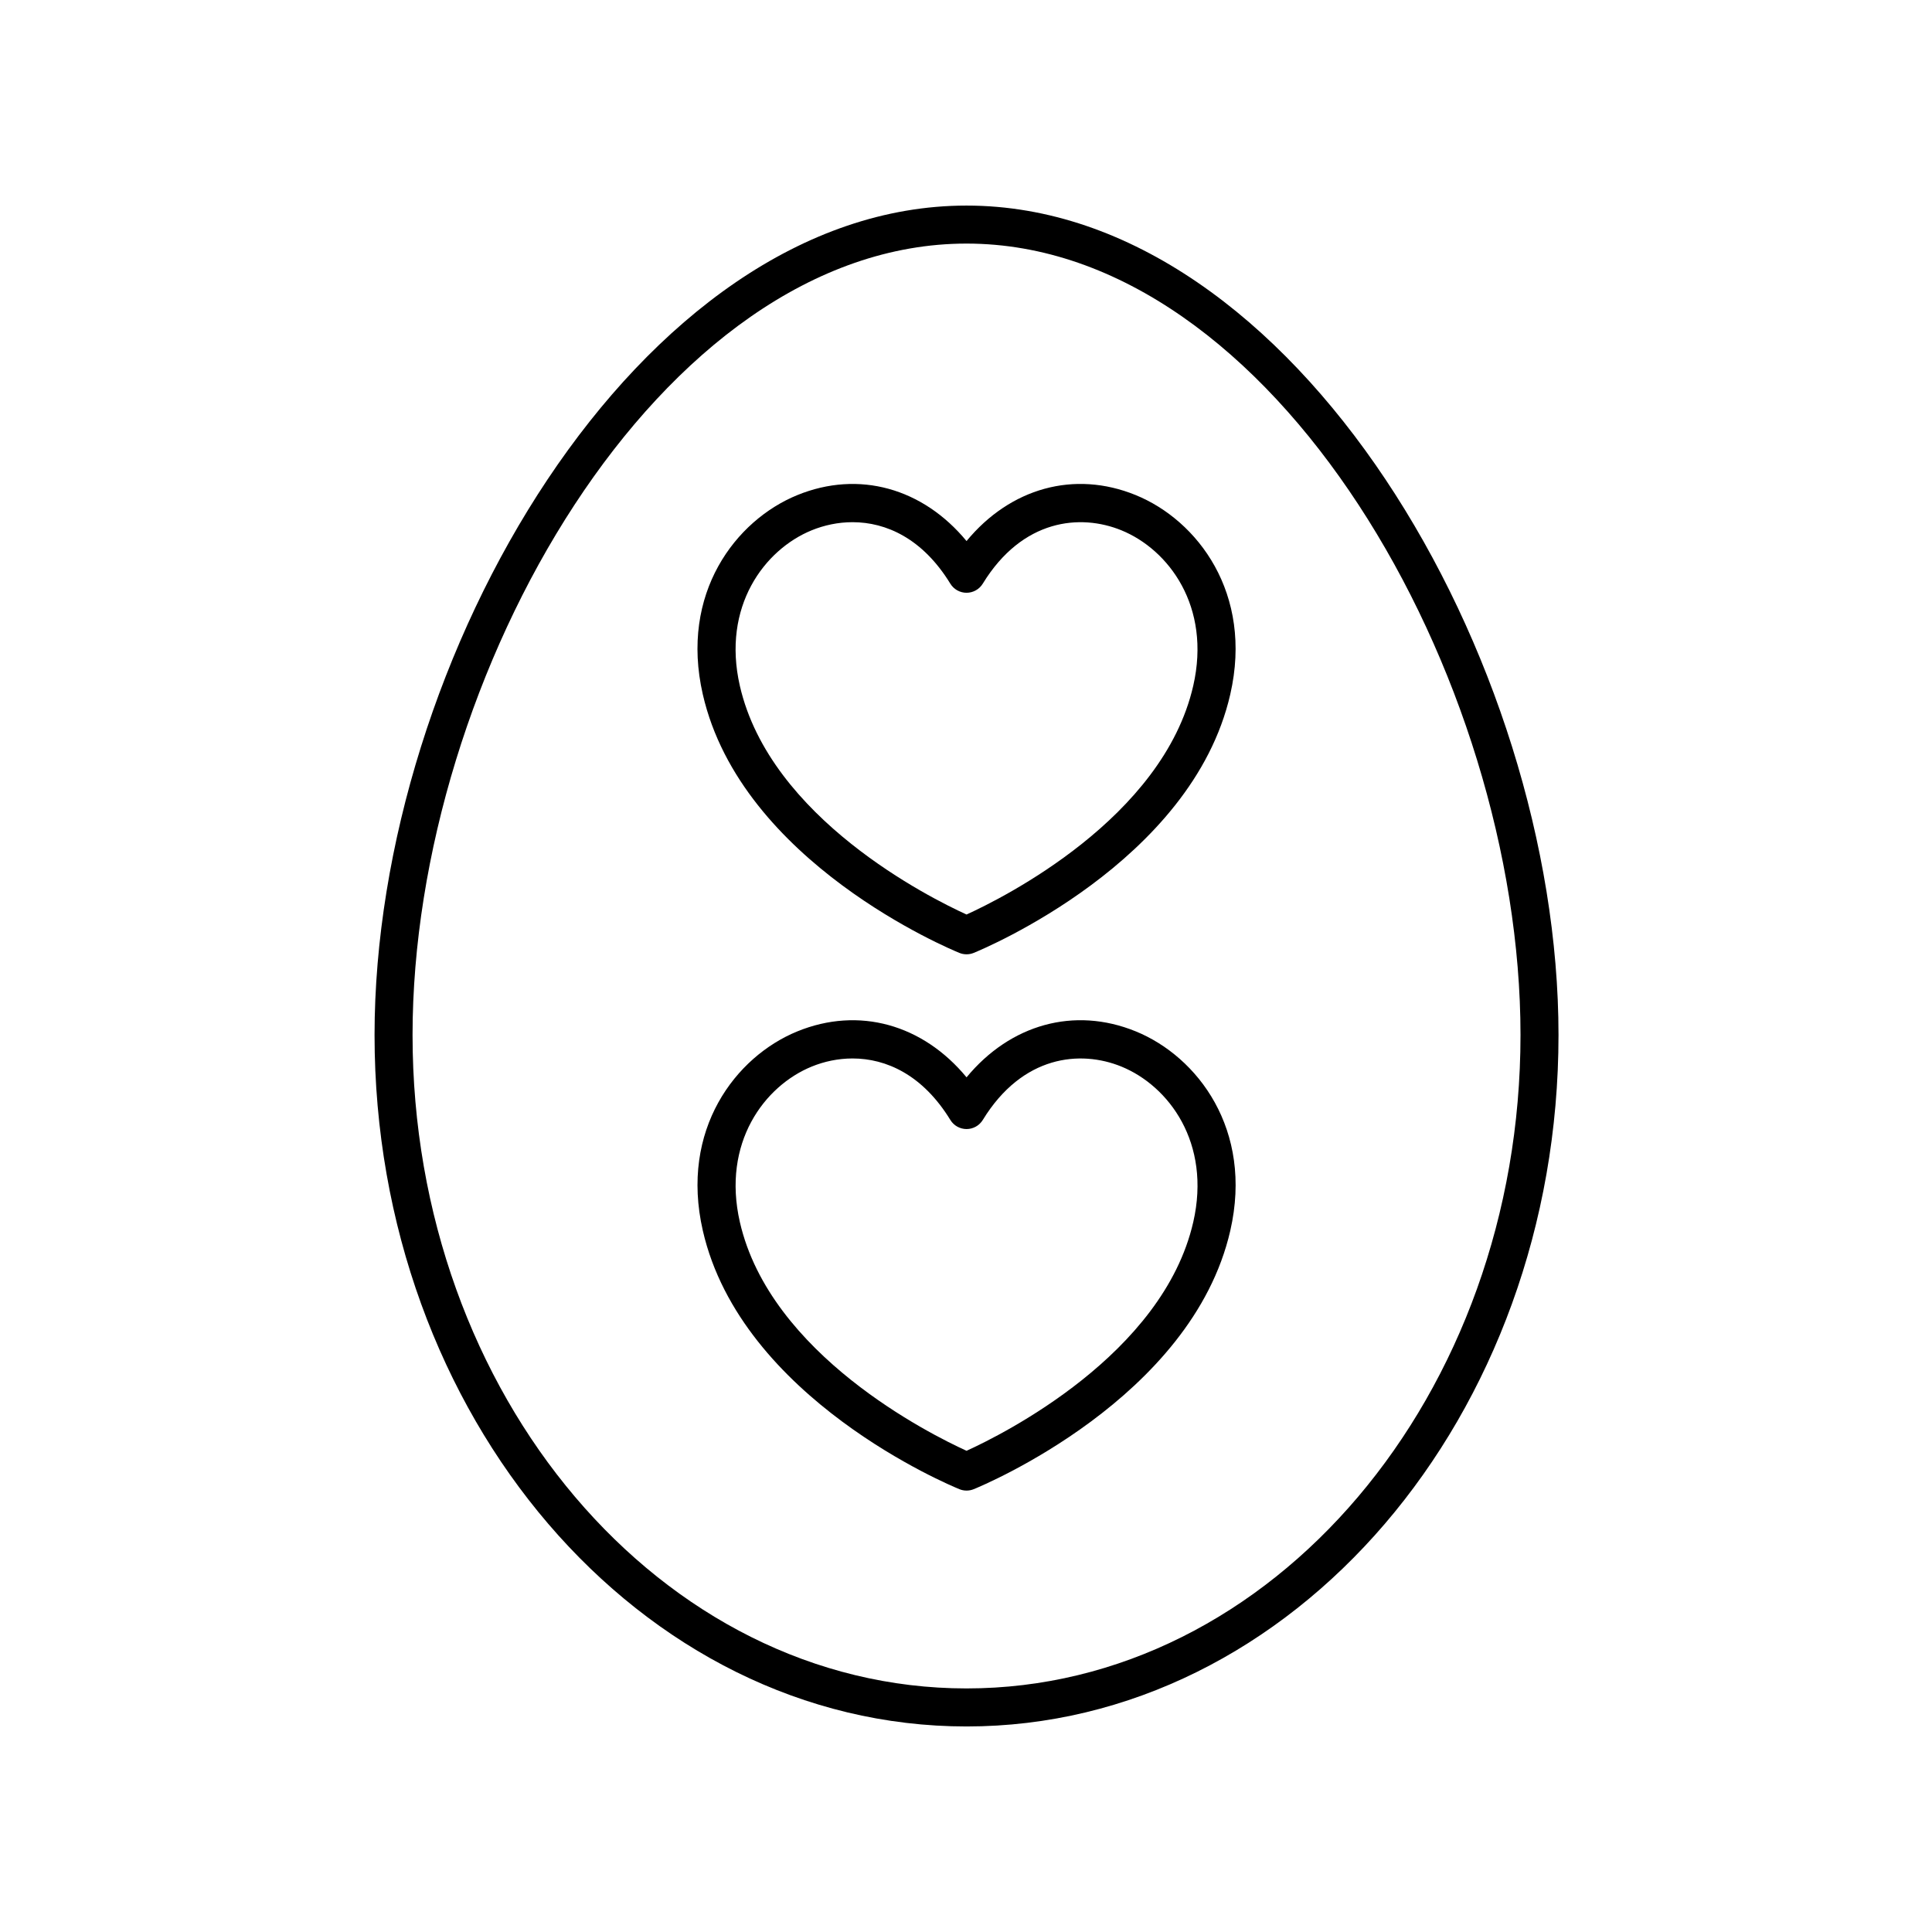
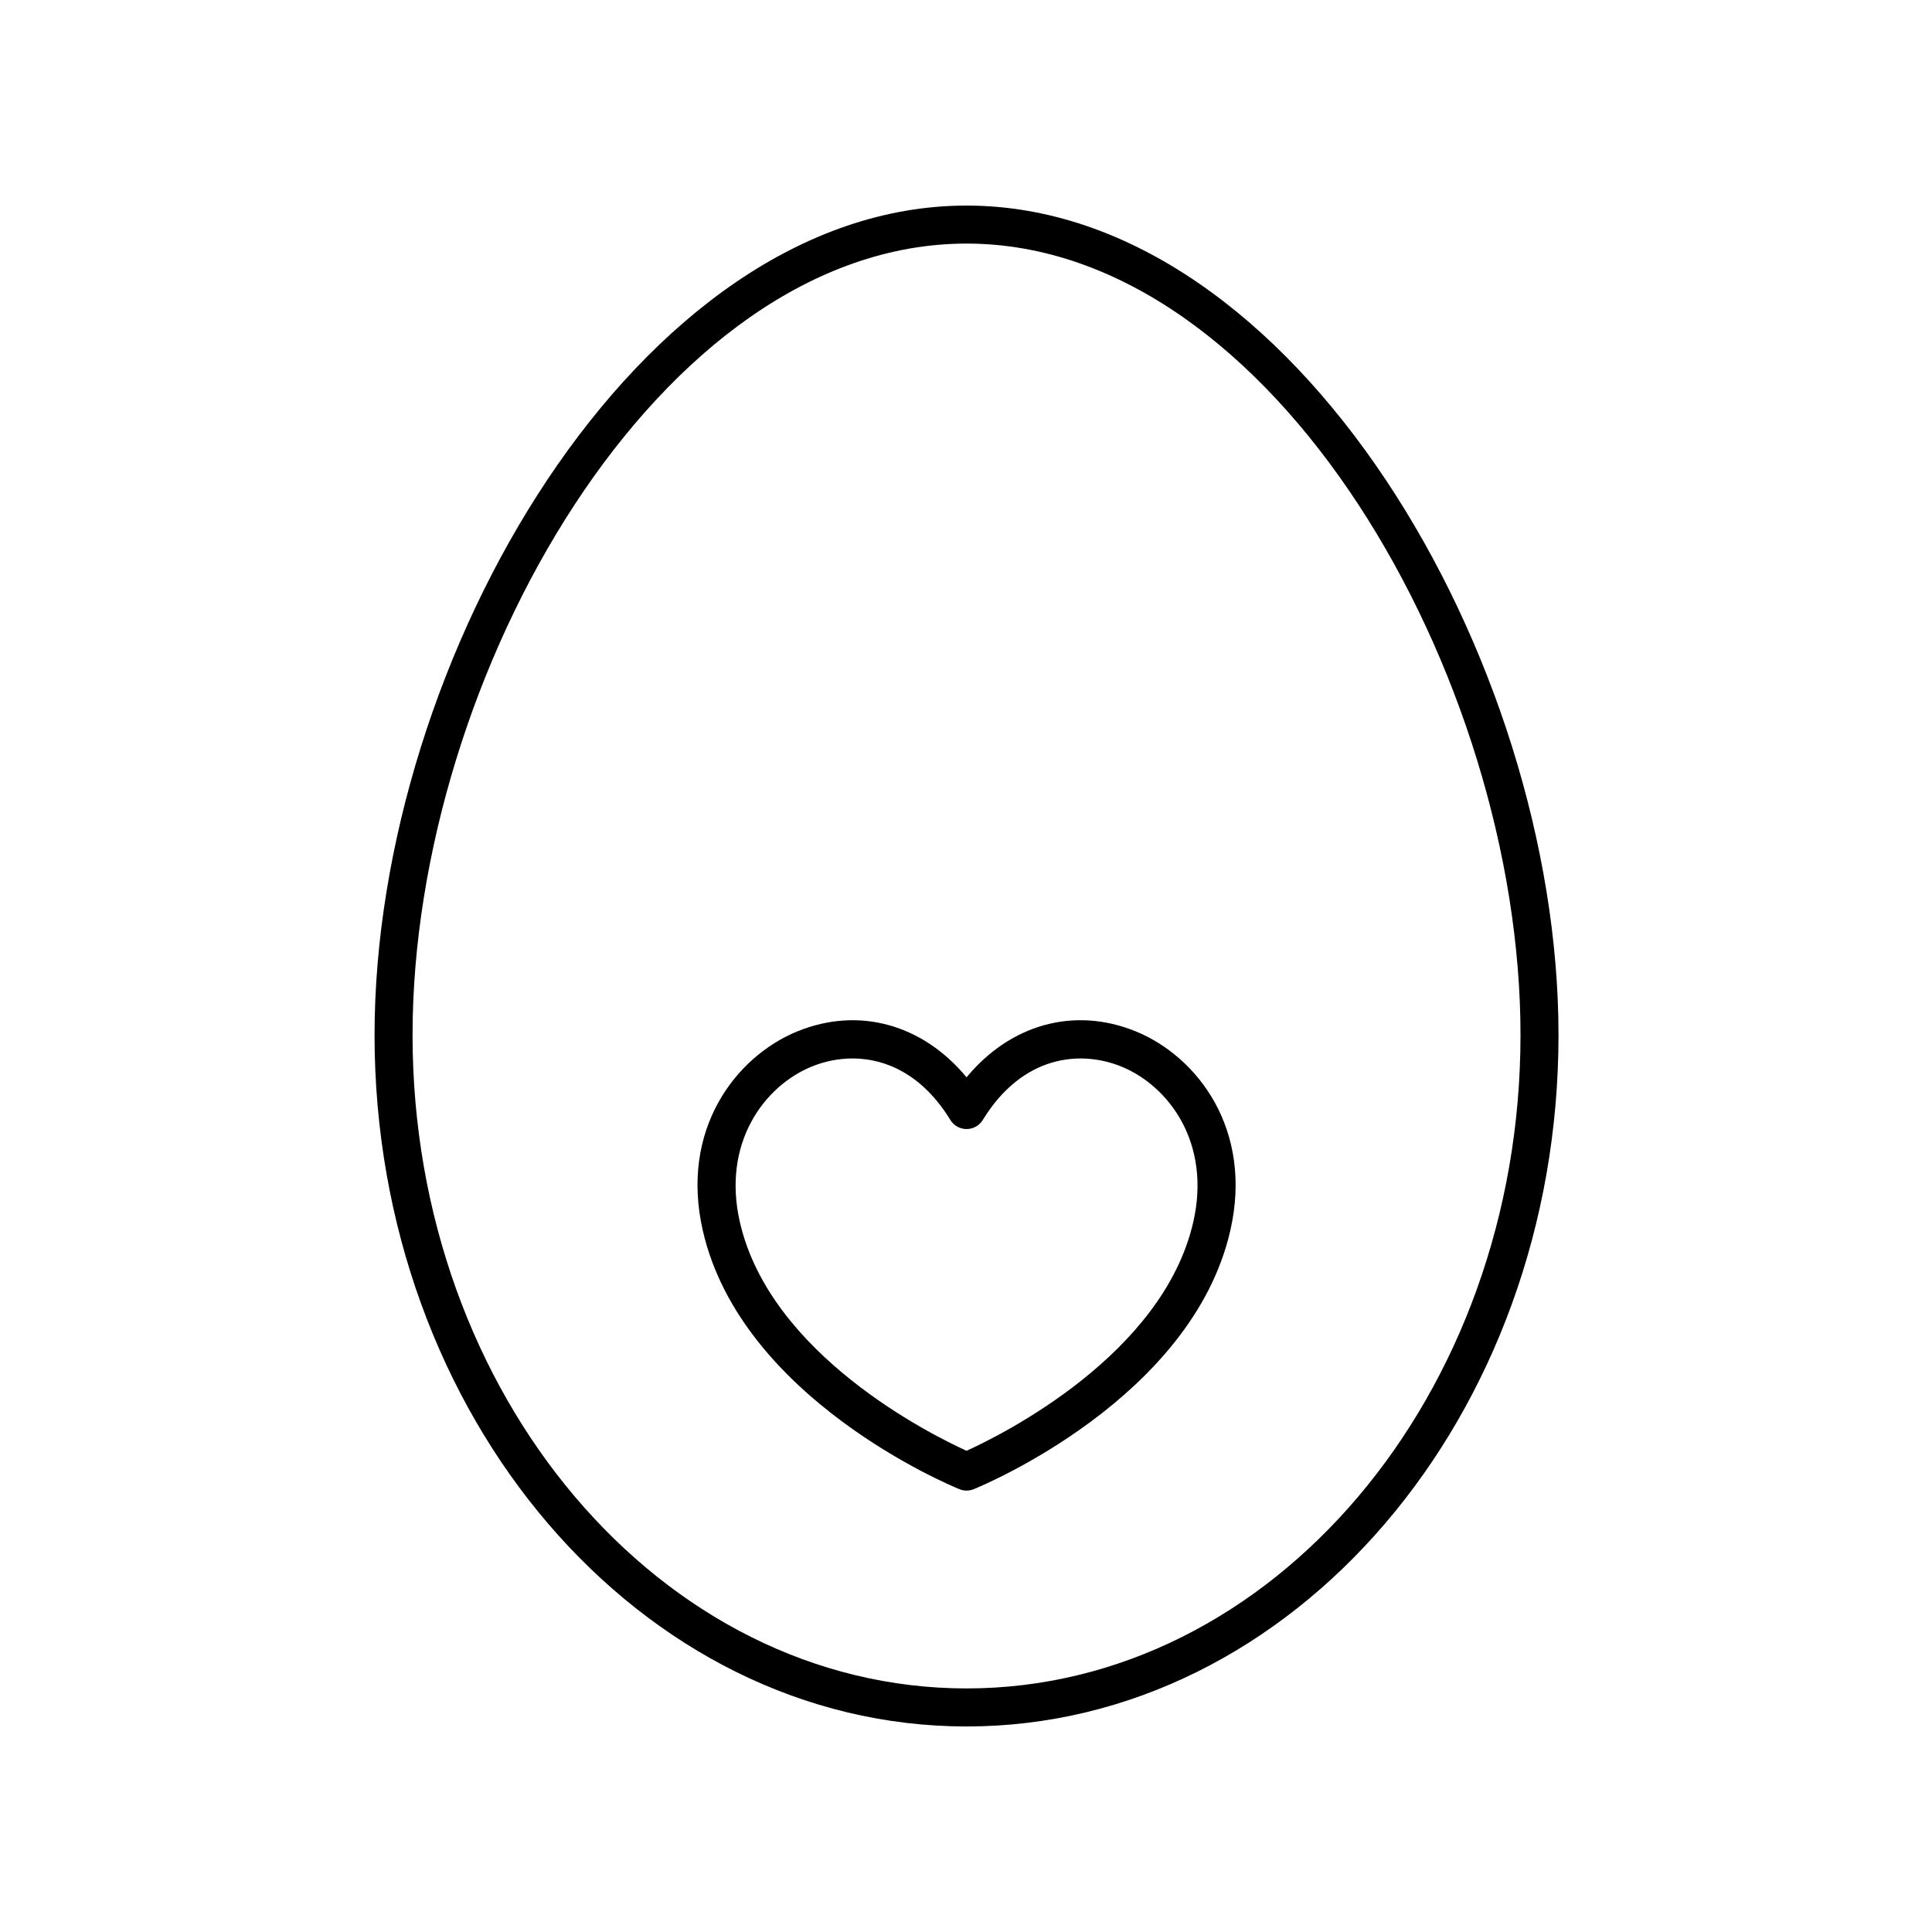
<svg xmlns="http://www.w3.org/2000/svg" fill="#000000" width="800px" height="800px" version="1.1" viewBox="144 144 512 512">
  <g>
-     <path d="m444.97 275.2c-16.297-6.648-33.25-1.844-44.828 12.184-11.582-14.023-28.531-18.824-44.828-12.184-16.363 6.676-31.191 26.043-25.066 52.805 10.199 44.547 65.637 67.566 67.996 68.523 0.609 0.25 1.254 0.371 1.898 0.371s1.289-0.121 1.898-0.371c2.356-0.957 57.805-23.977 67.996-68.523 6.125-26.762-8.699-46.133-25.066-52.805zm15.246 50.555c-8.031 35.109-50.523 56.254-60.074 60.602-9.543-4.348-52.035-25.492-60.074-60.602-4.812-21.023 6.504-36.109 19.051-41.227 3.281-1.336 6.965-2.144 10.812-2.144 8.875 0 18.566 4.301 25.914 16.297 0.914 1.496 2.543 2.41 4.297 2.41 1.75 0 3.379-0.914 4.297-2.406 10.527-17.188 25.883-18.574 36.727-14.156 12.547 5.117 23.863 20.203 19.051 41.227z" />
    <path d="m444.98 417.32c-16.309-6.652-33.254-1.84-44.832 12.184-11.582-14.023-28.531-18.828-44.828-12.184-16.363 6.676-31.191 26.043-25.066 52.805 10.199 44.547 65.637 67.566 67.996 68.523 0.609 0.25 1.254 0.371 1.898 0.371s1.289-0.121 1.898-0.371c2.356-0.957 57.805-23.977 67.996-68.523 6.125-26.762-8.699-46.129-25.062-52.805zm15.242 50.555c-8.031 35.109-50.523 56.254-60.074 60.602-9.543-4.348-52.035-25.492-60.074-60.602-4.812-21.027 6.504-36.109 19.051-41.227 3.281-1.34 6.965-2.144 10.809-2.144 8.875 0 18.574 4.301 25.918 16.297 0.914 1.496 2.543 2.41 4.297 2.41 1.75 0 3.379-0.914 4.297-2.406 10.527-17.188 25.883-18.574 36.727-14.156 12.547 5.121 23.863 20.203 19.051 41.227z" />
    <path d="m400.14 198.48c-86.902 0-156.88 120.25-156.88 219.8 0 101.04 70.375 183.25 156.88 183.25 86.508 0 156.88-82.203 156.88-183.25 0.004-99.559-69.98-219.8-156.88-219.8zm0 392.97c-80.949 0-146.81-77.684-146.81-173.17 0-94.996 65.488-209.73 146.81-209.73 81.324 0 146.81 114.73 146.81 209.73 0 95.484-65.859 173.17-146.81 173.17z" />
  </g>
</svg>